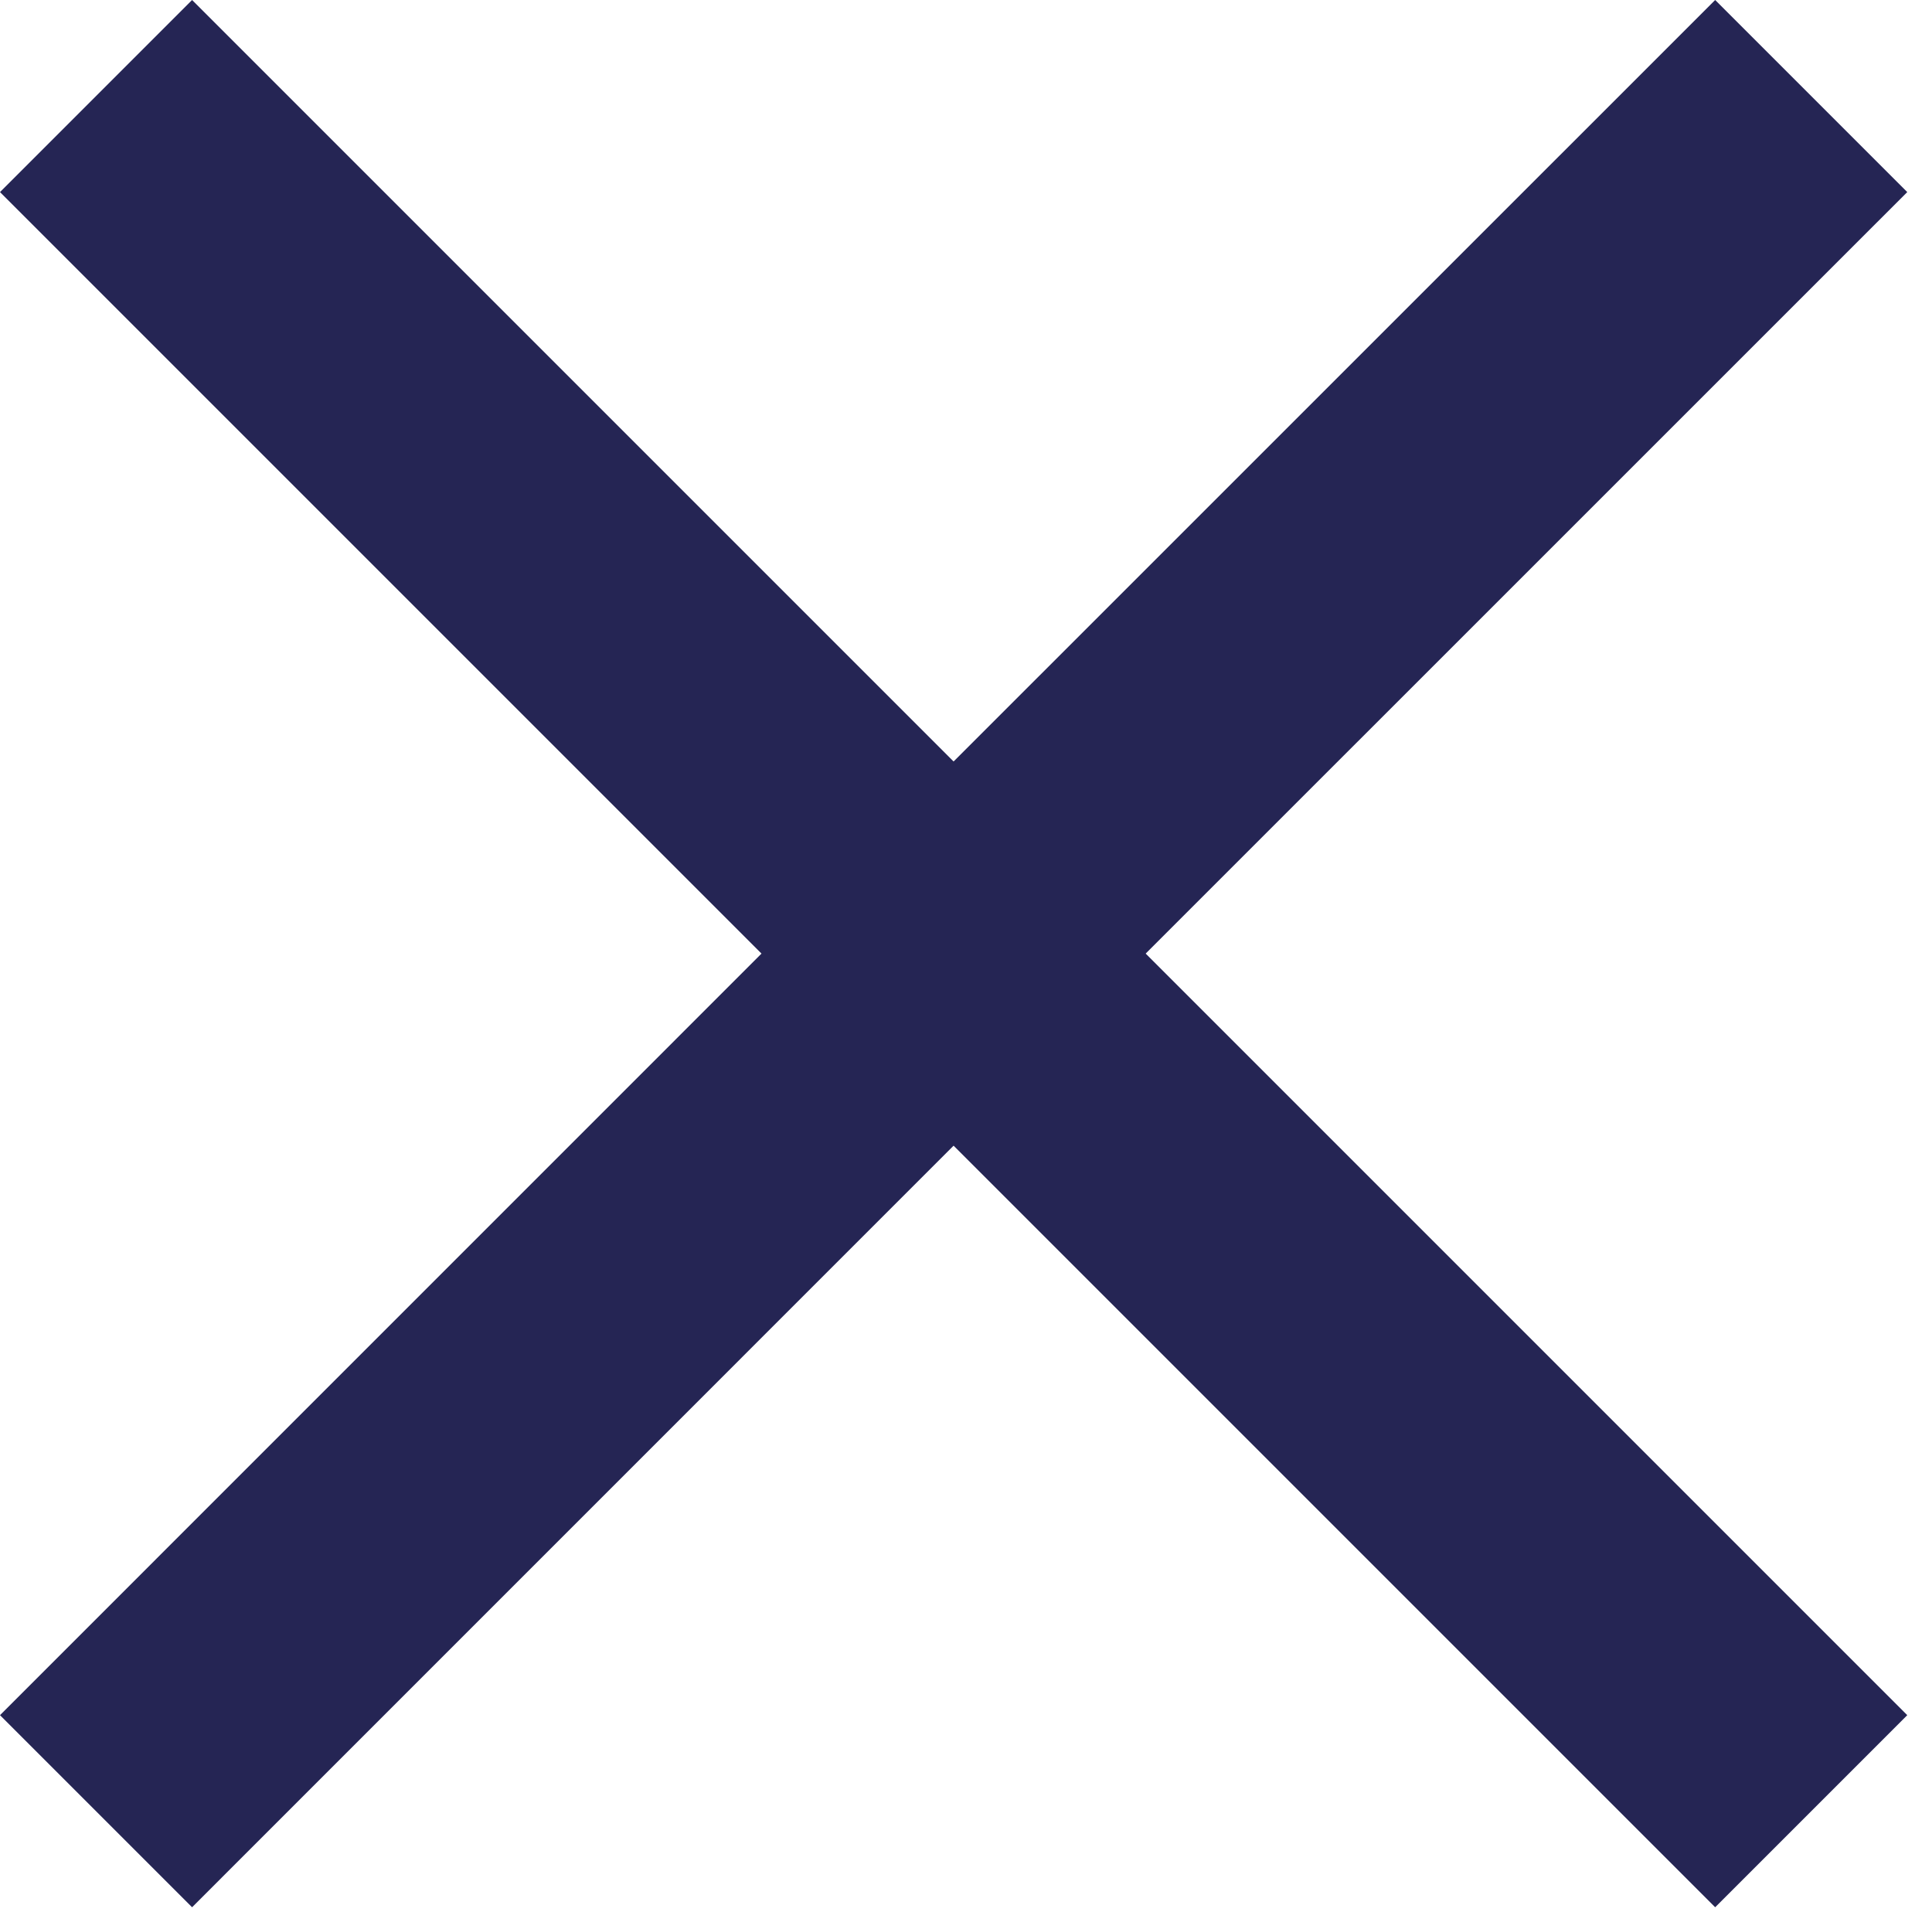
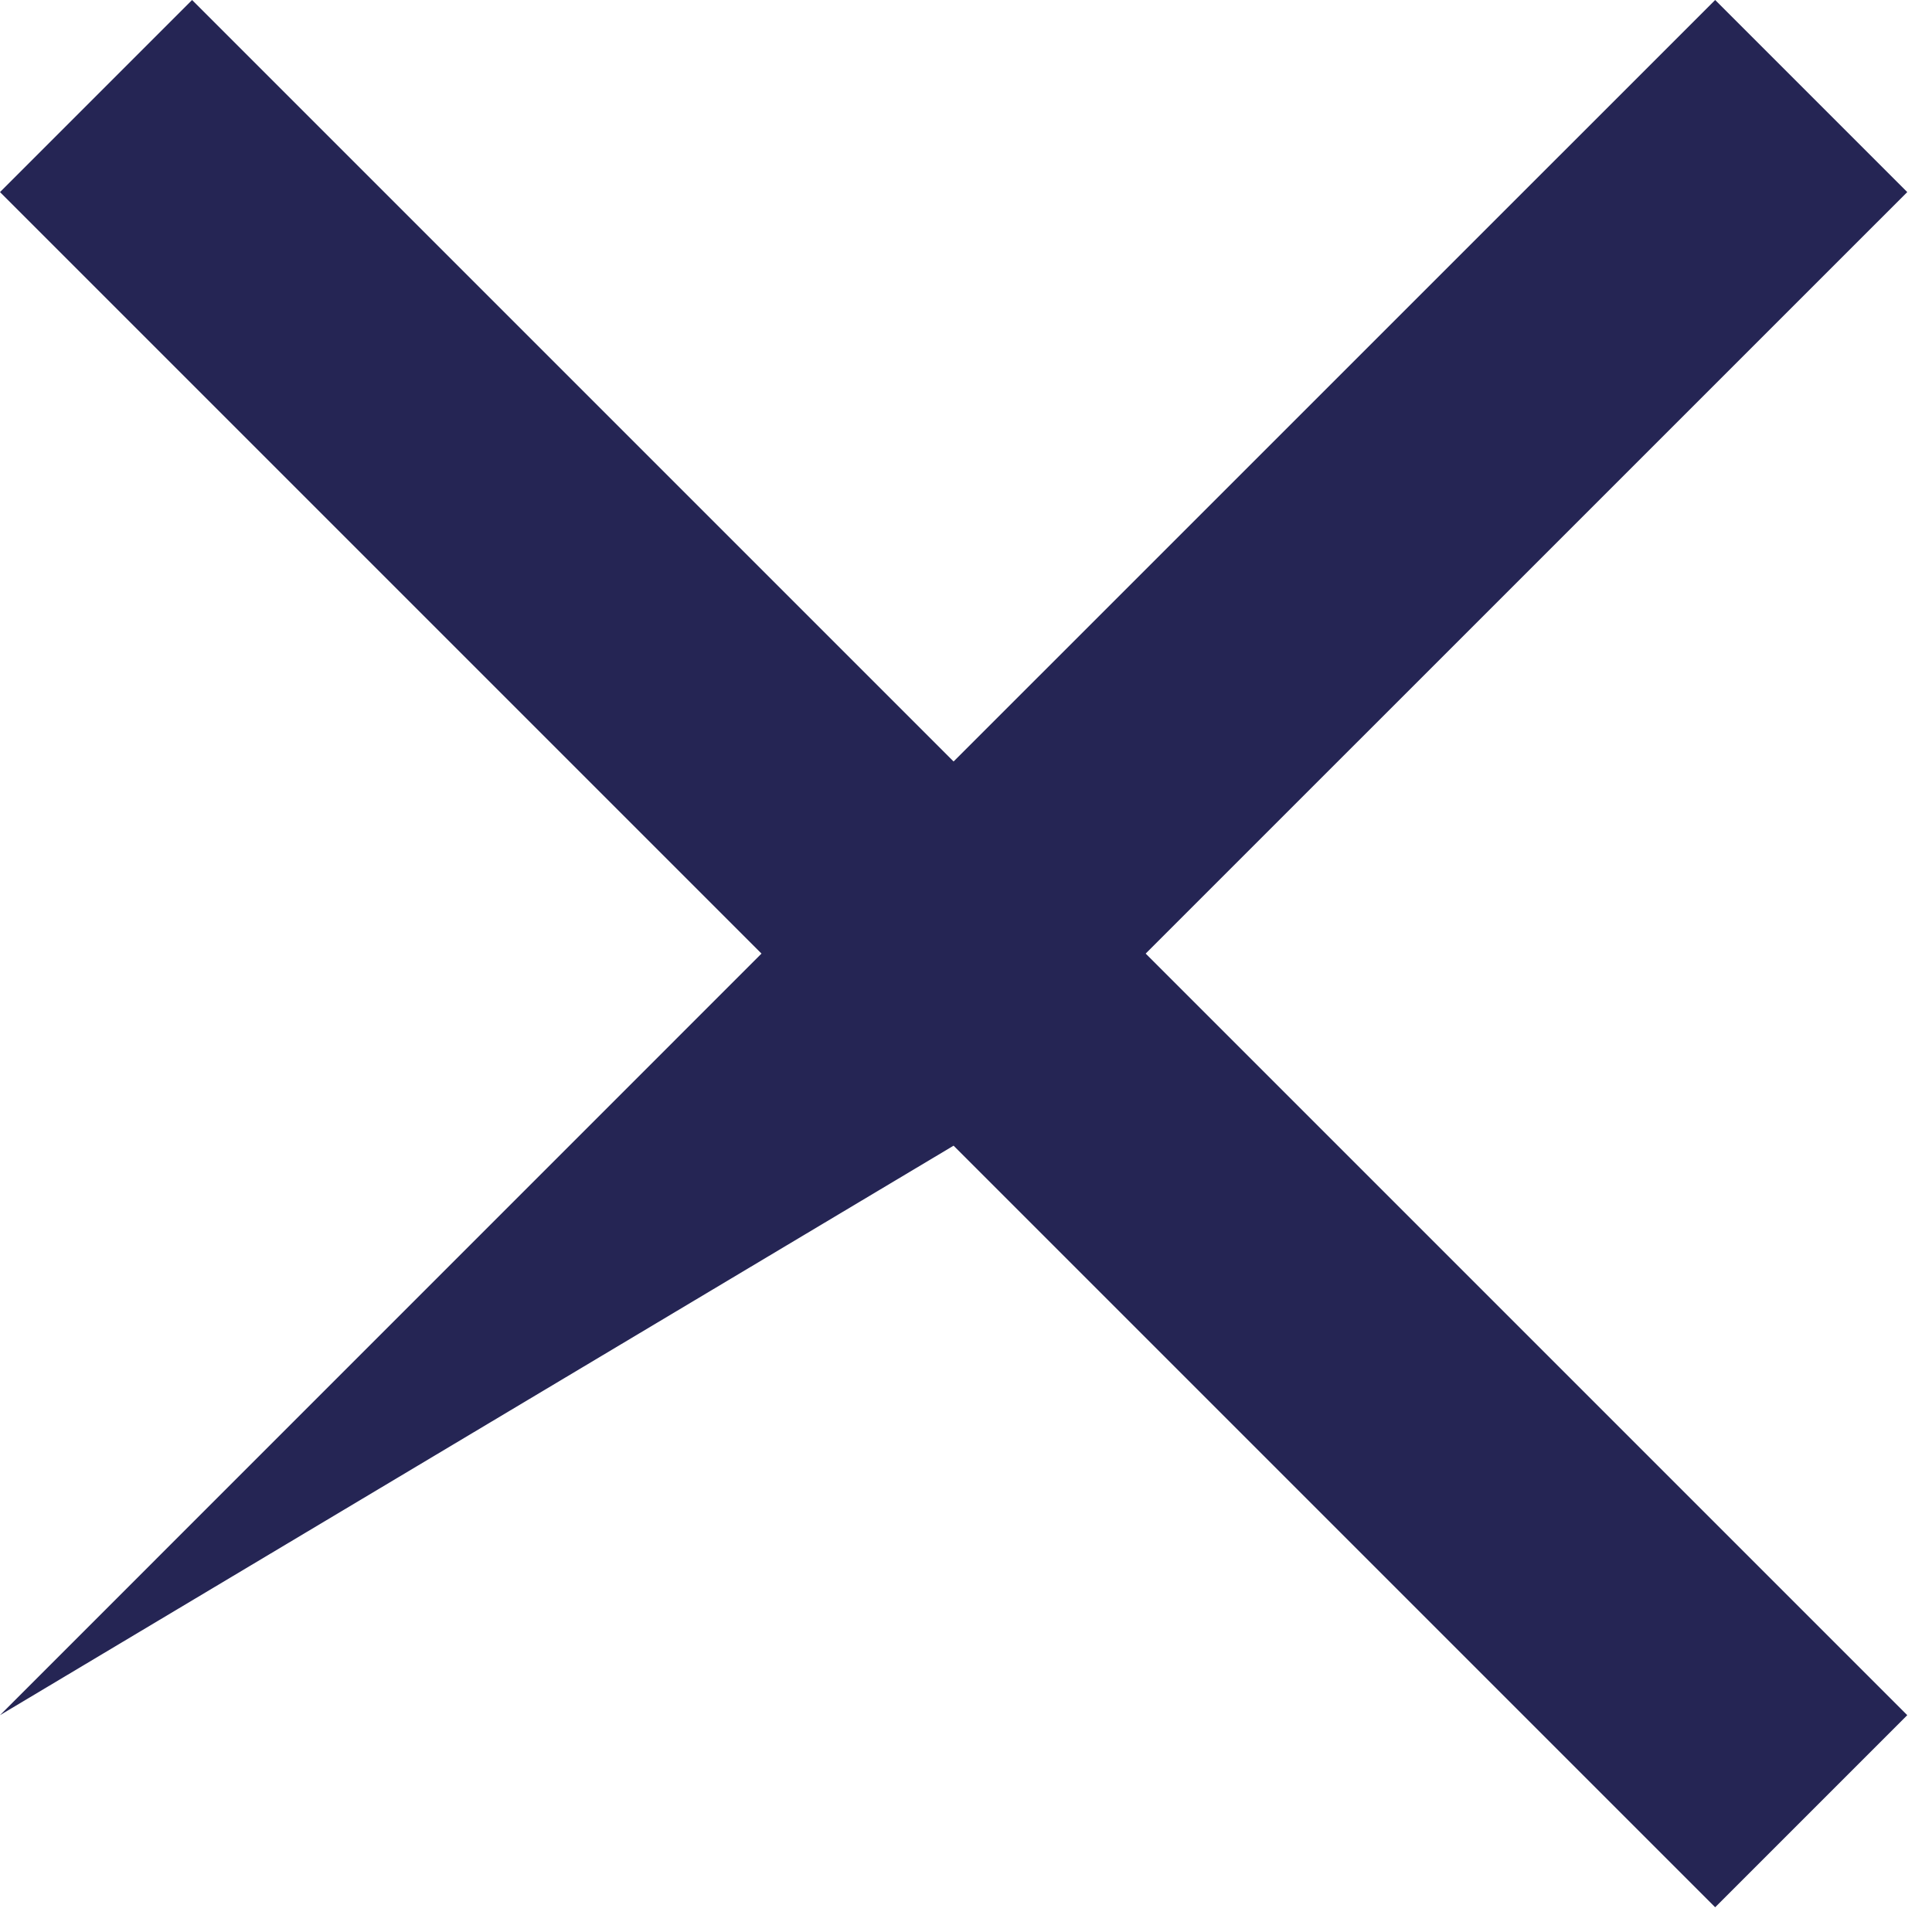
<svg xmlns="http://www.w3.org/2000/svg" width="26" height="26" viewBox="0 0 26 26" fill="none">
-   <path d="M25.667 2.585L23.082 0L12.833 10.248L2.585 0L0 2.585L10.248 12.833L0 23.082L2.585 25.667L12.833 15.418L23.082 25.667L25.667 23.082L15.418 12.833L25.667 2.585Z" fill="#252554" />
+   <path d="M25.667 2.585L23.082 0L12.833 10.248L2.585 0L0 2.585L10.248 12.833L0 23.082L12.833 15.418L23.082 25.667L25.667 23.082L15.418 12.833L25.667 2.585Z" fill="#252554" />
</svg>